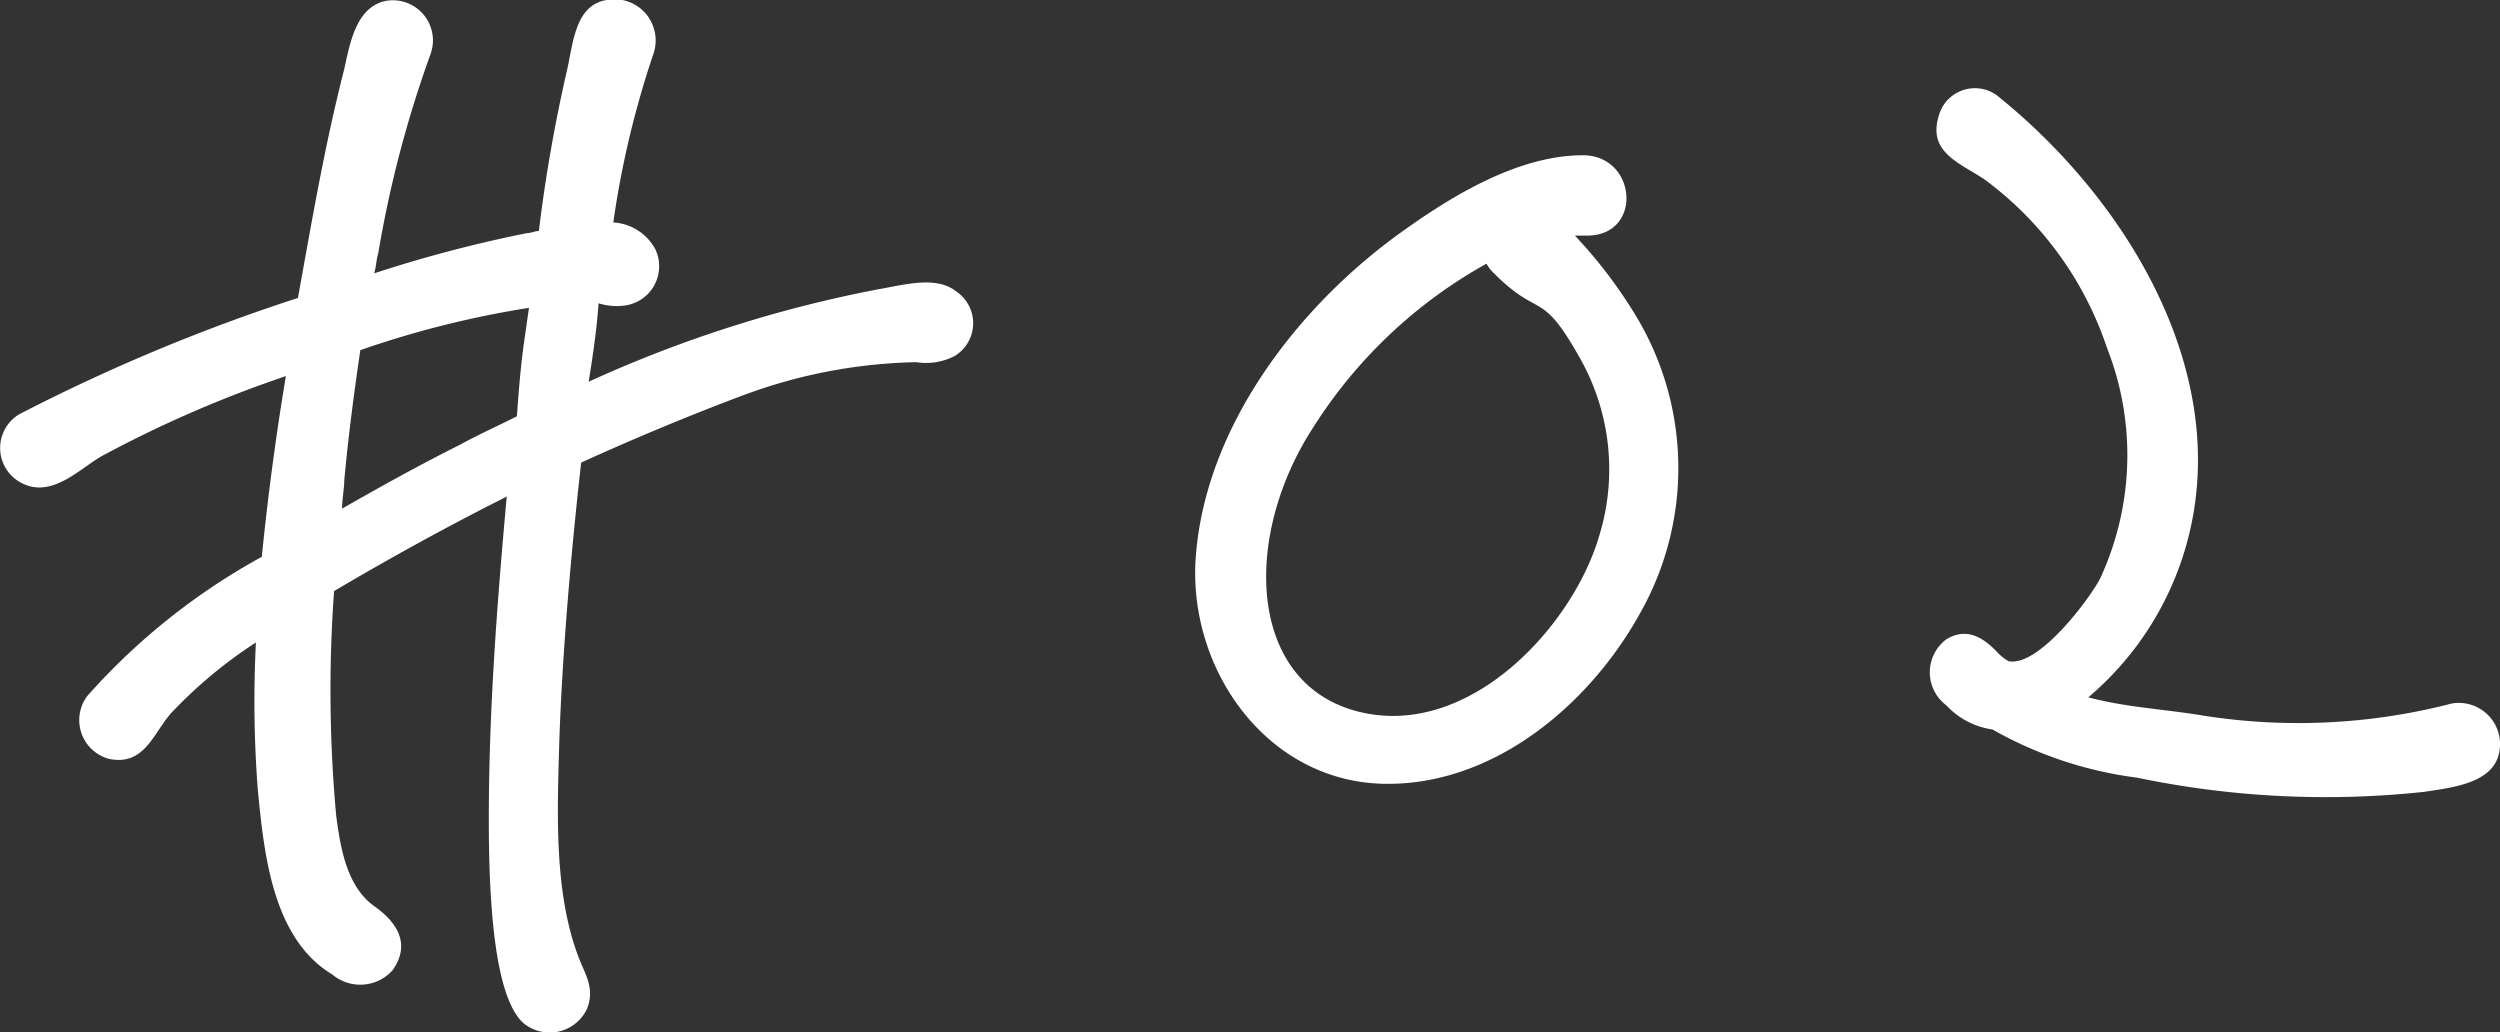
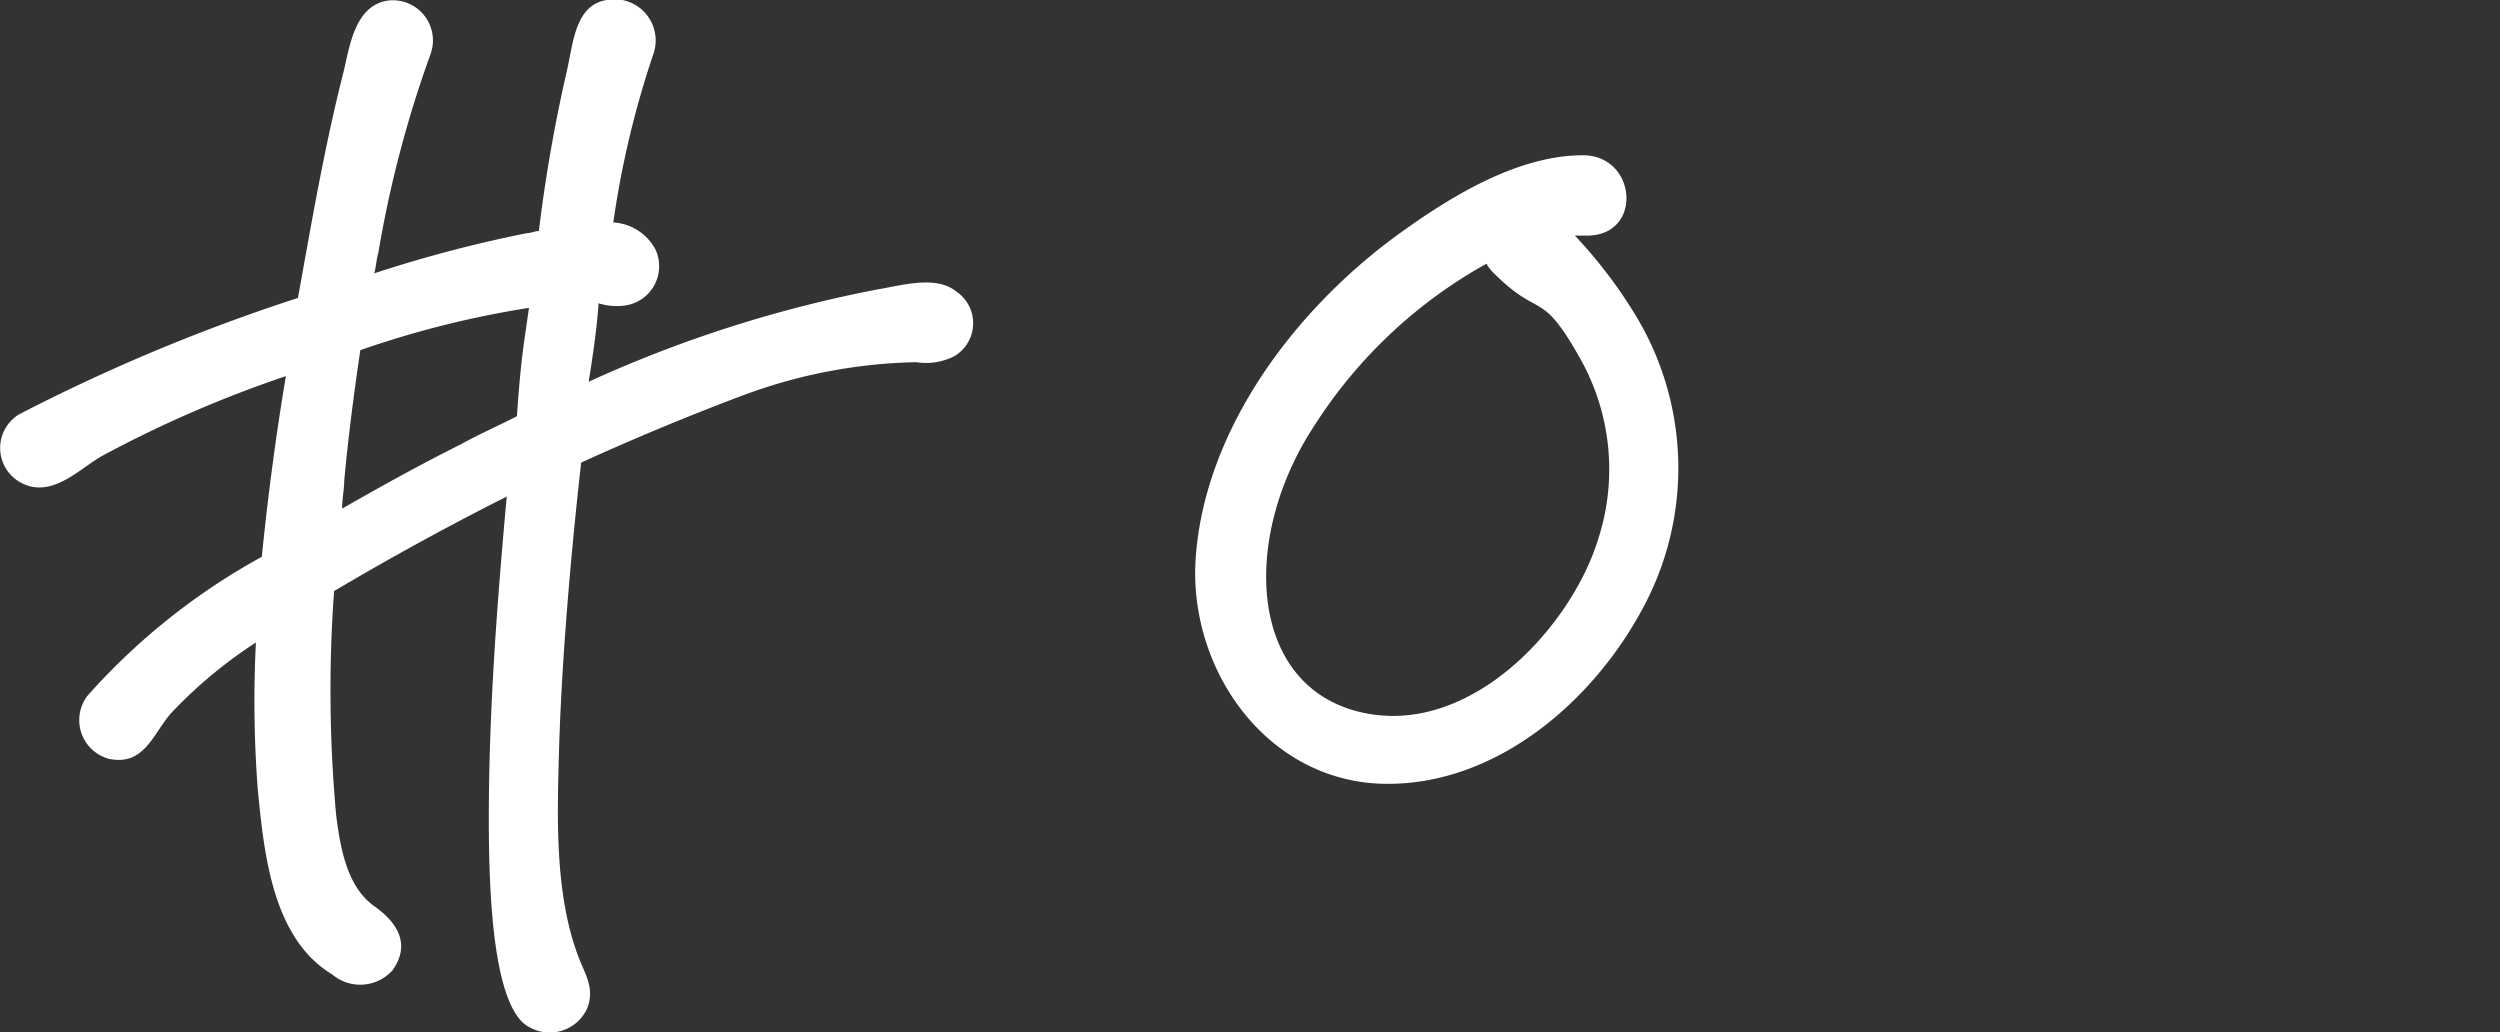
<svg xmlns="http://www.w3.org/2000/svg" viewBox="0 0 93.39 38.57">
  <rect x="0" y="0" width="93.39" height="38.57" fill="#333333" stroke="none" />
  <defs>
    <style>.cls-1{fill:#fff;}</style>
  </defs>
  <g id="レイヤー_2" data-name="レイヤー 2">
    <g id="photo">
      <path class="cls-1" d="M35.66,13.3a2.32,2.32,0,0,1-1.43.23,19.49,19.49,0,0,0-6.37,1.2c-1.8.67-4,1.57-6.15,2.55-.45,4-.75,7.87-.83,10.87-.07,2.48-.15,5.33.75,7.65.23.6.6,1.13.3,1.88a1.54,1.54,0,0,1-2.4.52c-1.05-1-1.27-4.42-1.27-7.57,0-4.05.3-8,.67-12.08-2.25,1.13-4.42,2.33-6.45,3.53a51.32,51.32,0,0,0,.08,8.4c.15,1.12.37,2.62,1.42,3.37.75.53,1.43,1.35.68,2.4a1.62,1.62,0,0,1-2.25.15c-2.25-1.35-2.55-4.57-2.78-6.9A43.42,43.42,0,0,1,9.56,24a17.28,17.28,0,0,0-3.15,2.62c-.68.75-1,2-2.33,1.73A1.5,1.5,0,0,1,3.26,26,24.36,24.36,0,0,1,9.78,20.8q.35-3.48.9-6.75a44.27,44.27,0,0,0-6.9,3C3,17.5,2,18.55.93,18.1a1.47,1.47,0,0,1-.22-2.62,69,69,0,0,1,10.42-4.35c.53-2.93,1-5.7,1.73-8.55.22-1,.45-2.33,1.57-2.55a1.5,1.5,0,0,1,1.65,2,42.51,42.51,0,0,0-1.95,7.43c-.07.22-.07.45-.15.75a49.53,49.53,0,0,1,5.7-1.5c.15,0,.3-.08.45-.08a57.57,57.57,0,0,1,1.05-6c.23-1,.3-2.4,1.43-2.62a1.54,1.54,0,0,1,1.8,2,35.07,35.07,0,0,0-1.5,6.3,1.91,1.91,0,0,1,1.57,1,1.48,1.48,0,0,1-1.12,2.1,2.27,2.27,0,0,1-1-.08c-.07,1-.22,2-.37,2.93a47.46,47.46,0,0,1,10.8-3.45c.9-.15,2.17-.53,2.92.07A1.43,1.43,0,0,1,35.66,13.3ZM19.31,15.55c.07-1,.15-2,.3-3l.15-1.05a36.31,36.31,0,0,0-6.3,1.58c-.23,1.57-.45,3.22-.6,4.87,0,.3-.08.68-.08,1.05,1.43-.82,2.93-1.65,4.43-2.4C17.88,16.23,18.56,15.93,19.31,15.55Z" />
      <path class="cls-1" d="M61.31,22.83c-1.88,3.45-5.48,6.52-9.6,6.45-4.35-.08-7.28-4.2-7.05-8.33.3-4.95,3.82-9.52,7.72-12.3C54.26,7.3,56.73,5.8,59.13,5.8c2,0,2.25,2.93.23,3h-.53a17.71,17.71,0,0,1,2.33,3.08A11,11,0,0,1,61.31,22.83Zm-2.25-9.38c-1.5-2.7-1.5-1.5-3.23-3.22a1.43,1.43,0,0,1-.3-.38,18,18,0,0,0-6.45,6.08c-2.7,4.12-2.47,9.6,1.65,10.65s8-3.15,9-6.53A8.43,8.43,0,0,0,59.06,13.45Z" />
-       <path class="cls-1" d="M93.33,28.23c-.3,1.05-1.8,1.2-2.77,1.35a34.48,34.48,0,0,1-10.73-.53,14.73,14.73,0,0,1-5.4-1.8,2.9,2.9,0,0,1-1.72-.9,1.54,1.54,0,0,1,0-2.47c.75-.45,1.35-.08,1.87.45a1.83,1.83,0,0,0,.45.37c1.2.23,3.23-2.62,3.45-3.15A10.94,10.94,0,0,0,78.71,13a12.89,12.89,0,0,0-4.58-6.3c-.9-.6-2.1-1-1.72-2.32a1.4,1.4,0,0,1,2.17-.83c4.5,3.6,8.18,9.38,7.43,15.15a11.55,11.55,0,0,1-4,7.35c1.43.38,2.93.45,4.28.68a22.83,22.83,0,0,0,9.3-.45A1.54,1.54,0,0,1,93.33,28.23Z" />
    </g>
  </g>
</svg>